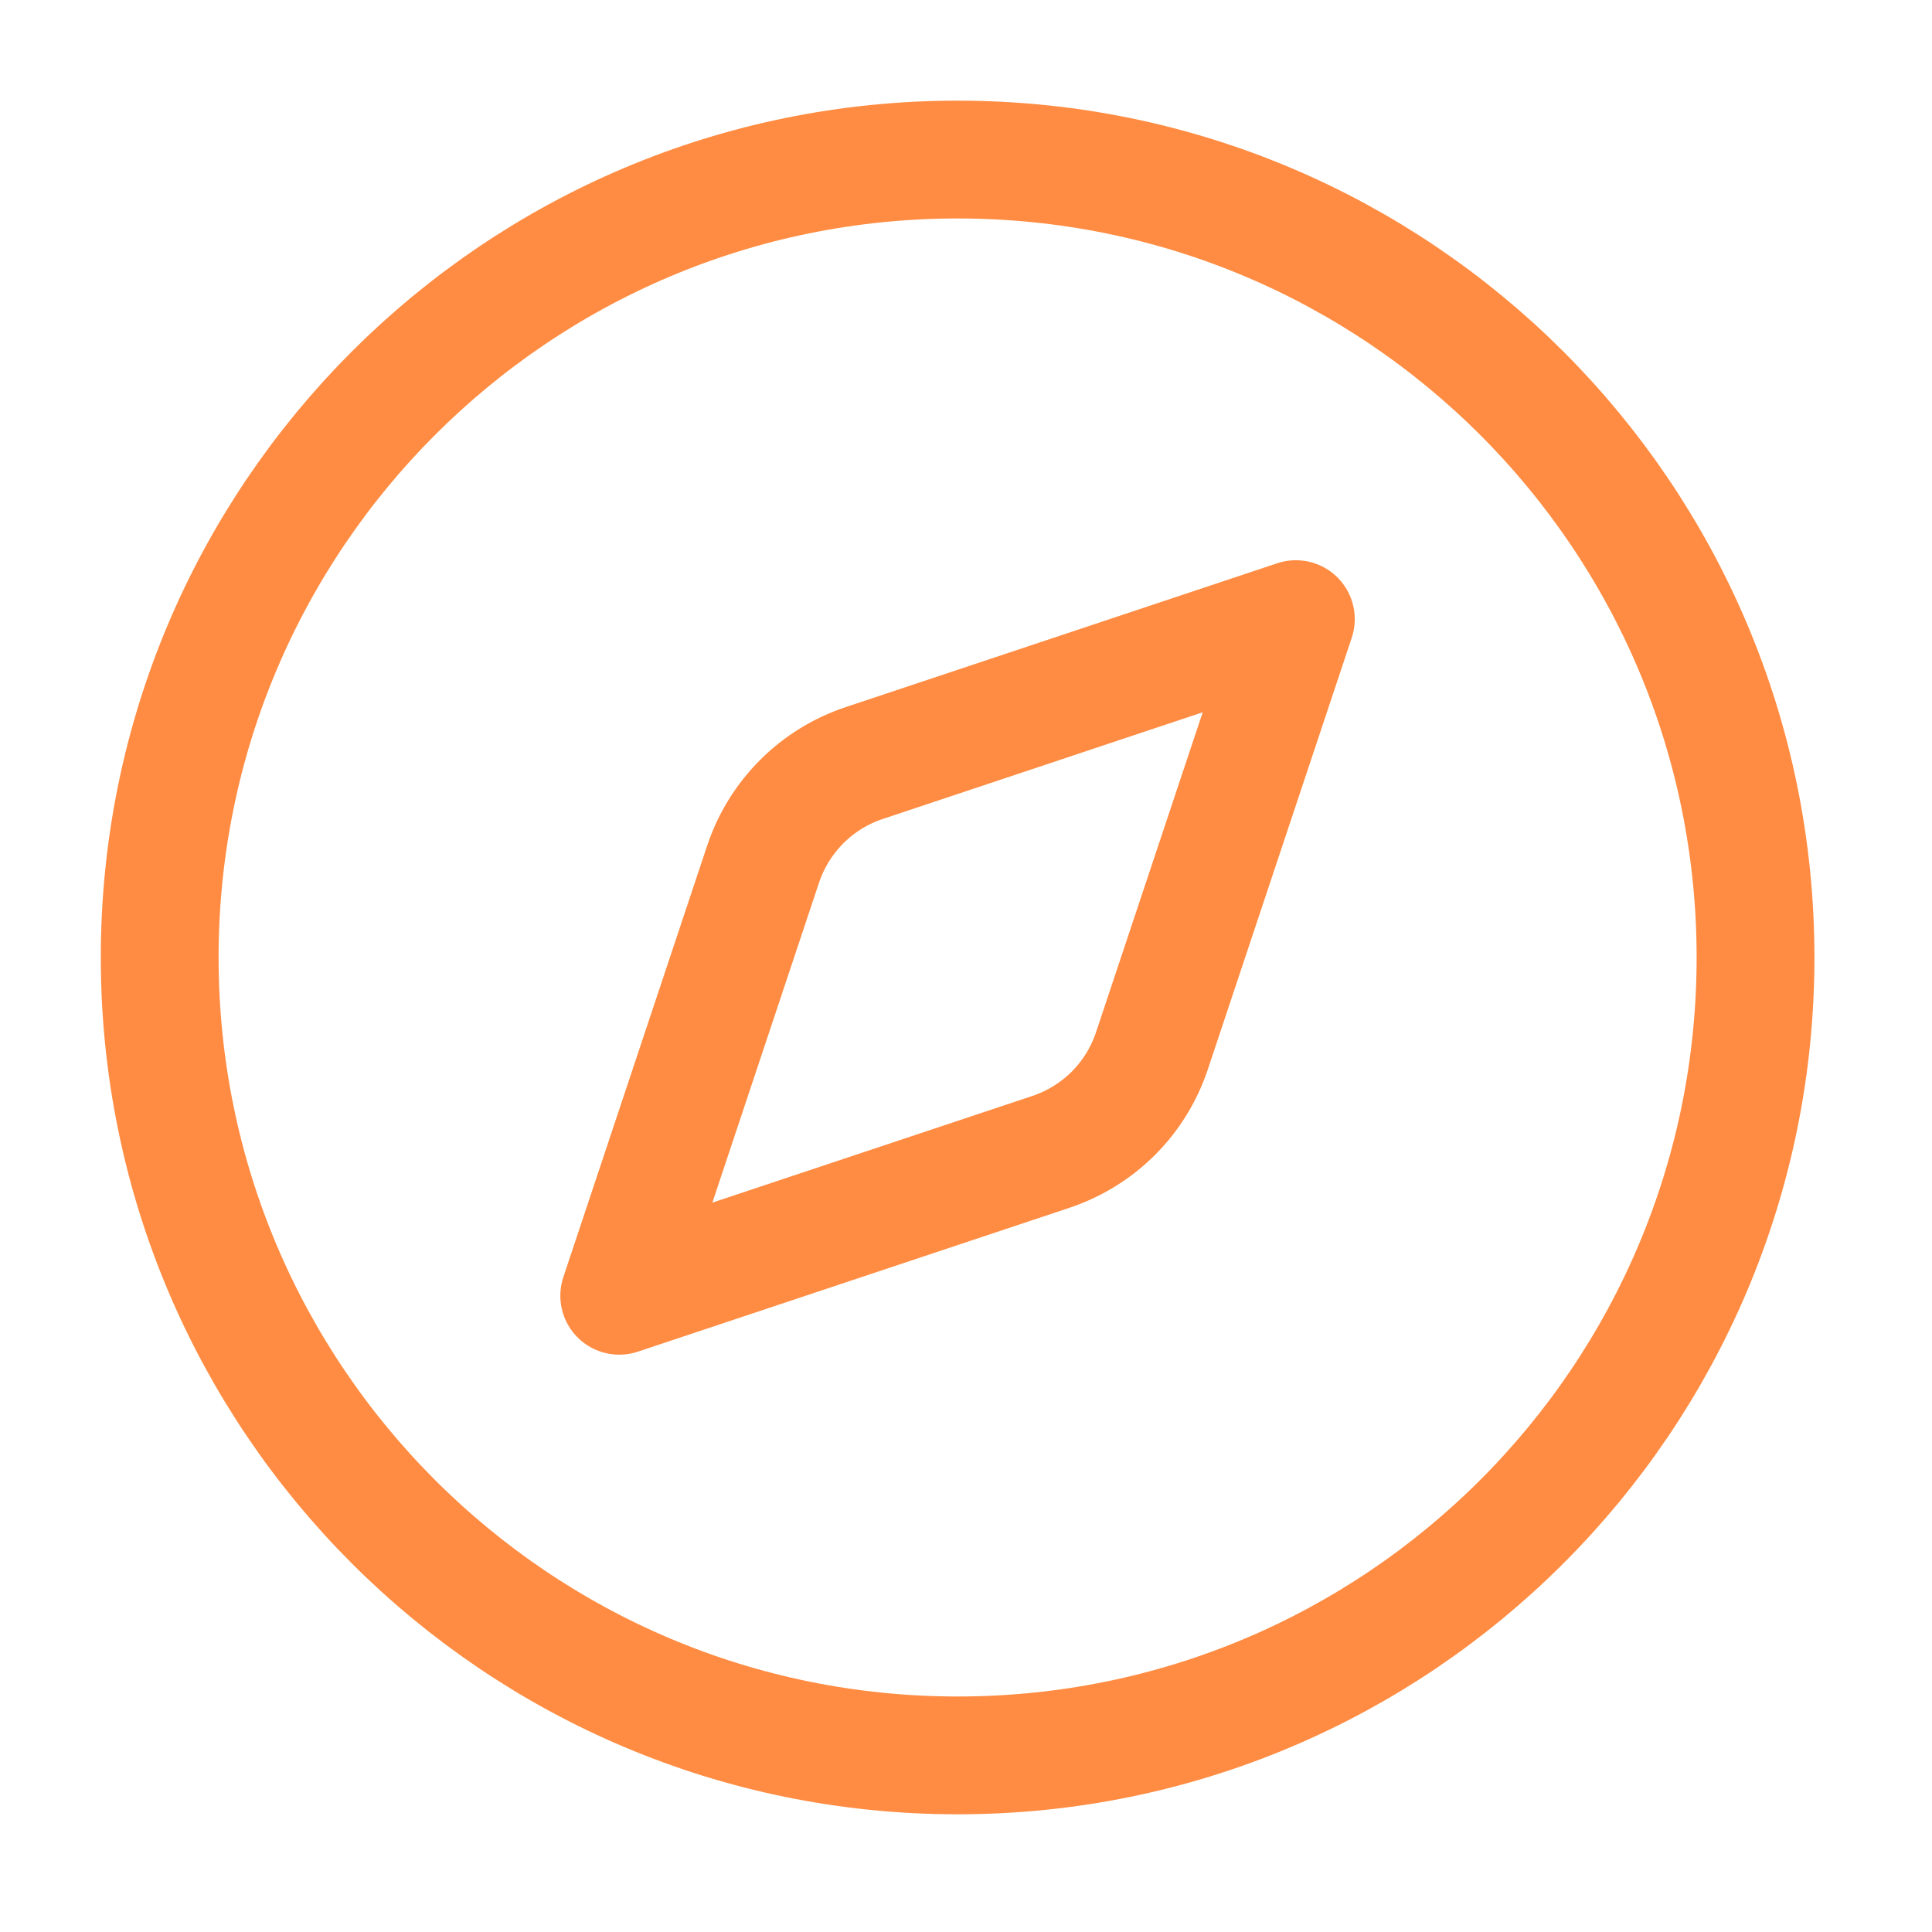
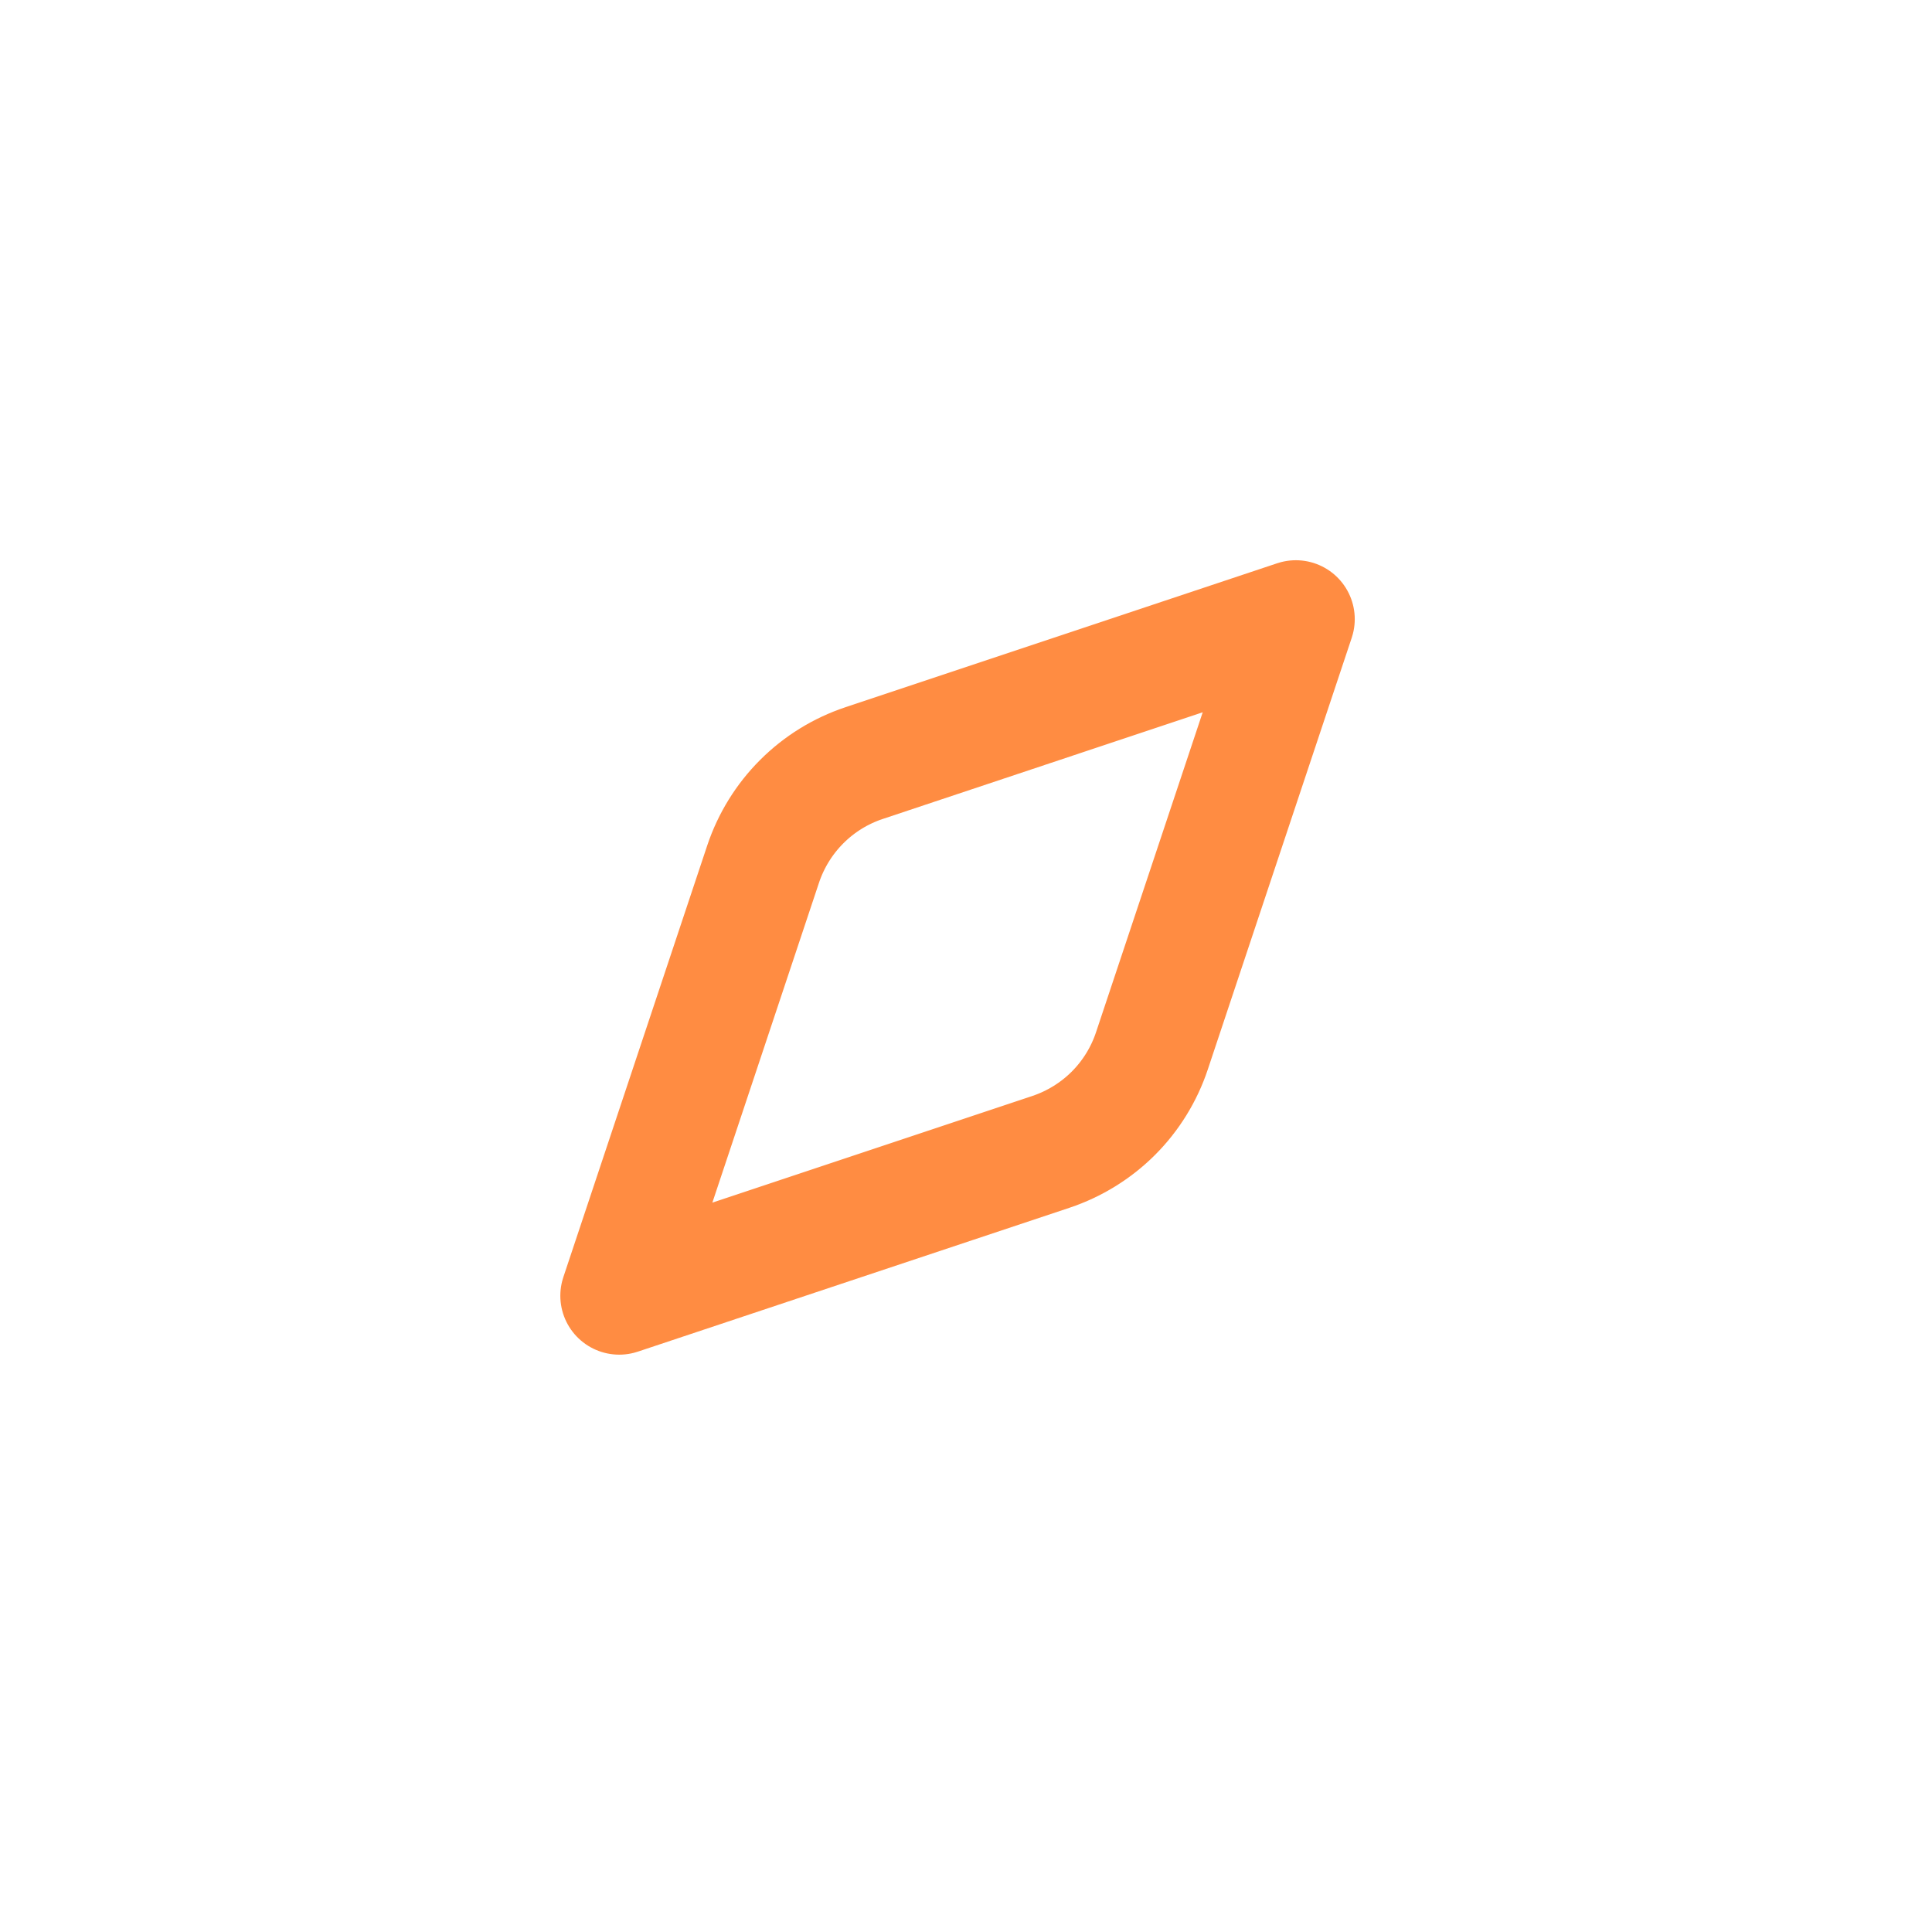
<svg xmlns="http://www.w3.org/2000/svg" width="41" height="41" viewBox="0 0 41 41" fill="none">
  <path d="M27.5 13.139L24.445 22.302C24.279 22.8 23.999 23.254 23.627 23.626C23.255 23.997 22.802 24.277 22.303 24.444L13.141 27.498L16.195 18.336C16.362 17.837 16.642 17.384 17.014 17.012C17.385 16.64 17.839 16.36 18.337 16.194L27.5 13.139Z" stroke="#FF8C42" stroke-width="2.5" stroke-linecap="round" stroke-linejoin="round" />
-   <path d="M20.322 37.252C29.674 37.252 37.255 29.671 37.255 20.319C37.255 10.967 29.674 3.386 20.322 3.386C10.97 3.386 3.389 10.967 3.389 20.319C3.389 29.671 10.97 37.252 20.322 37.252Z" stroke="#FF8C42" stroke-width="2.5" stroke-linecap="round" stroke-linejoin="round" />
</svg>